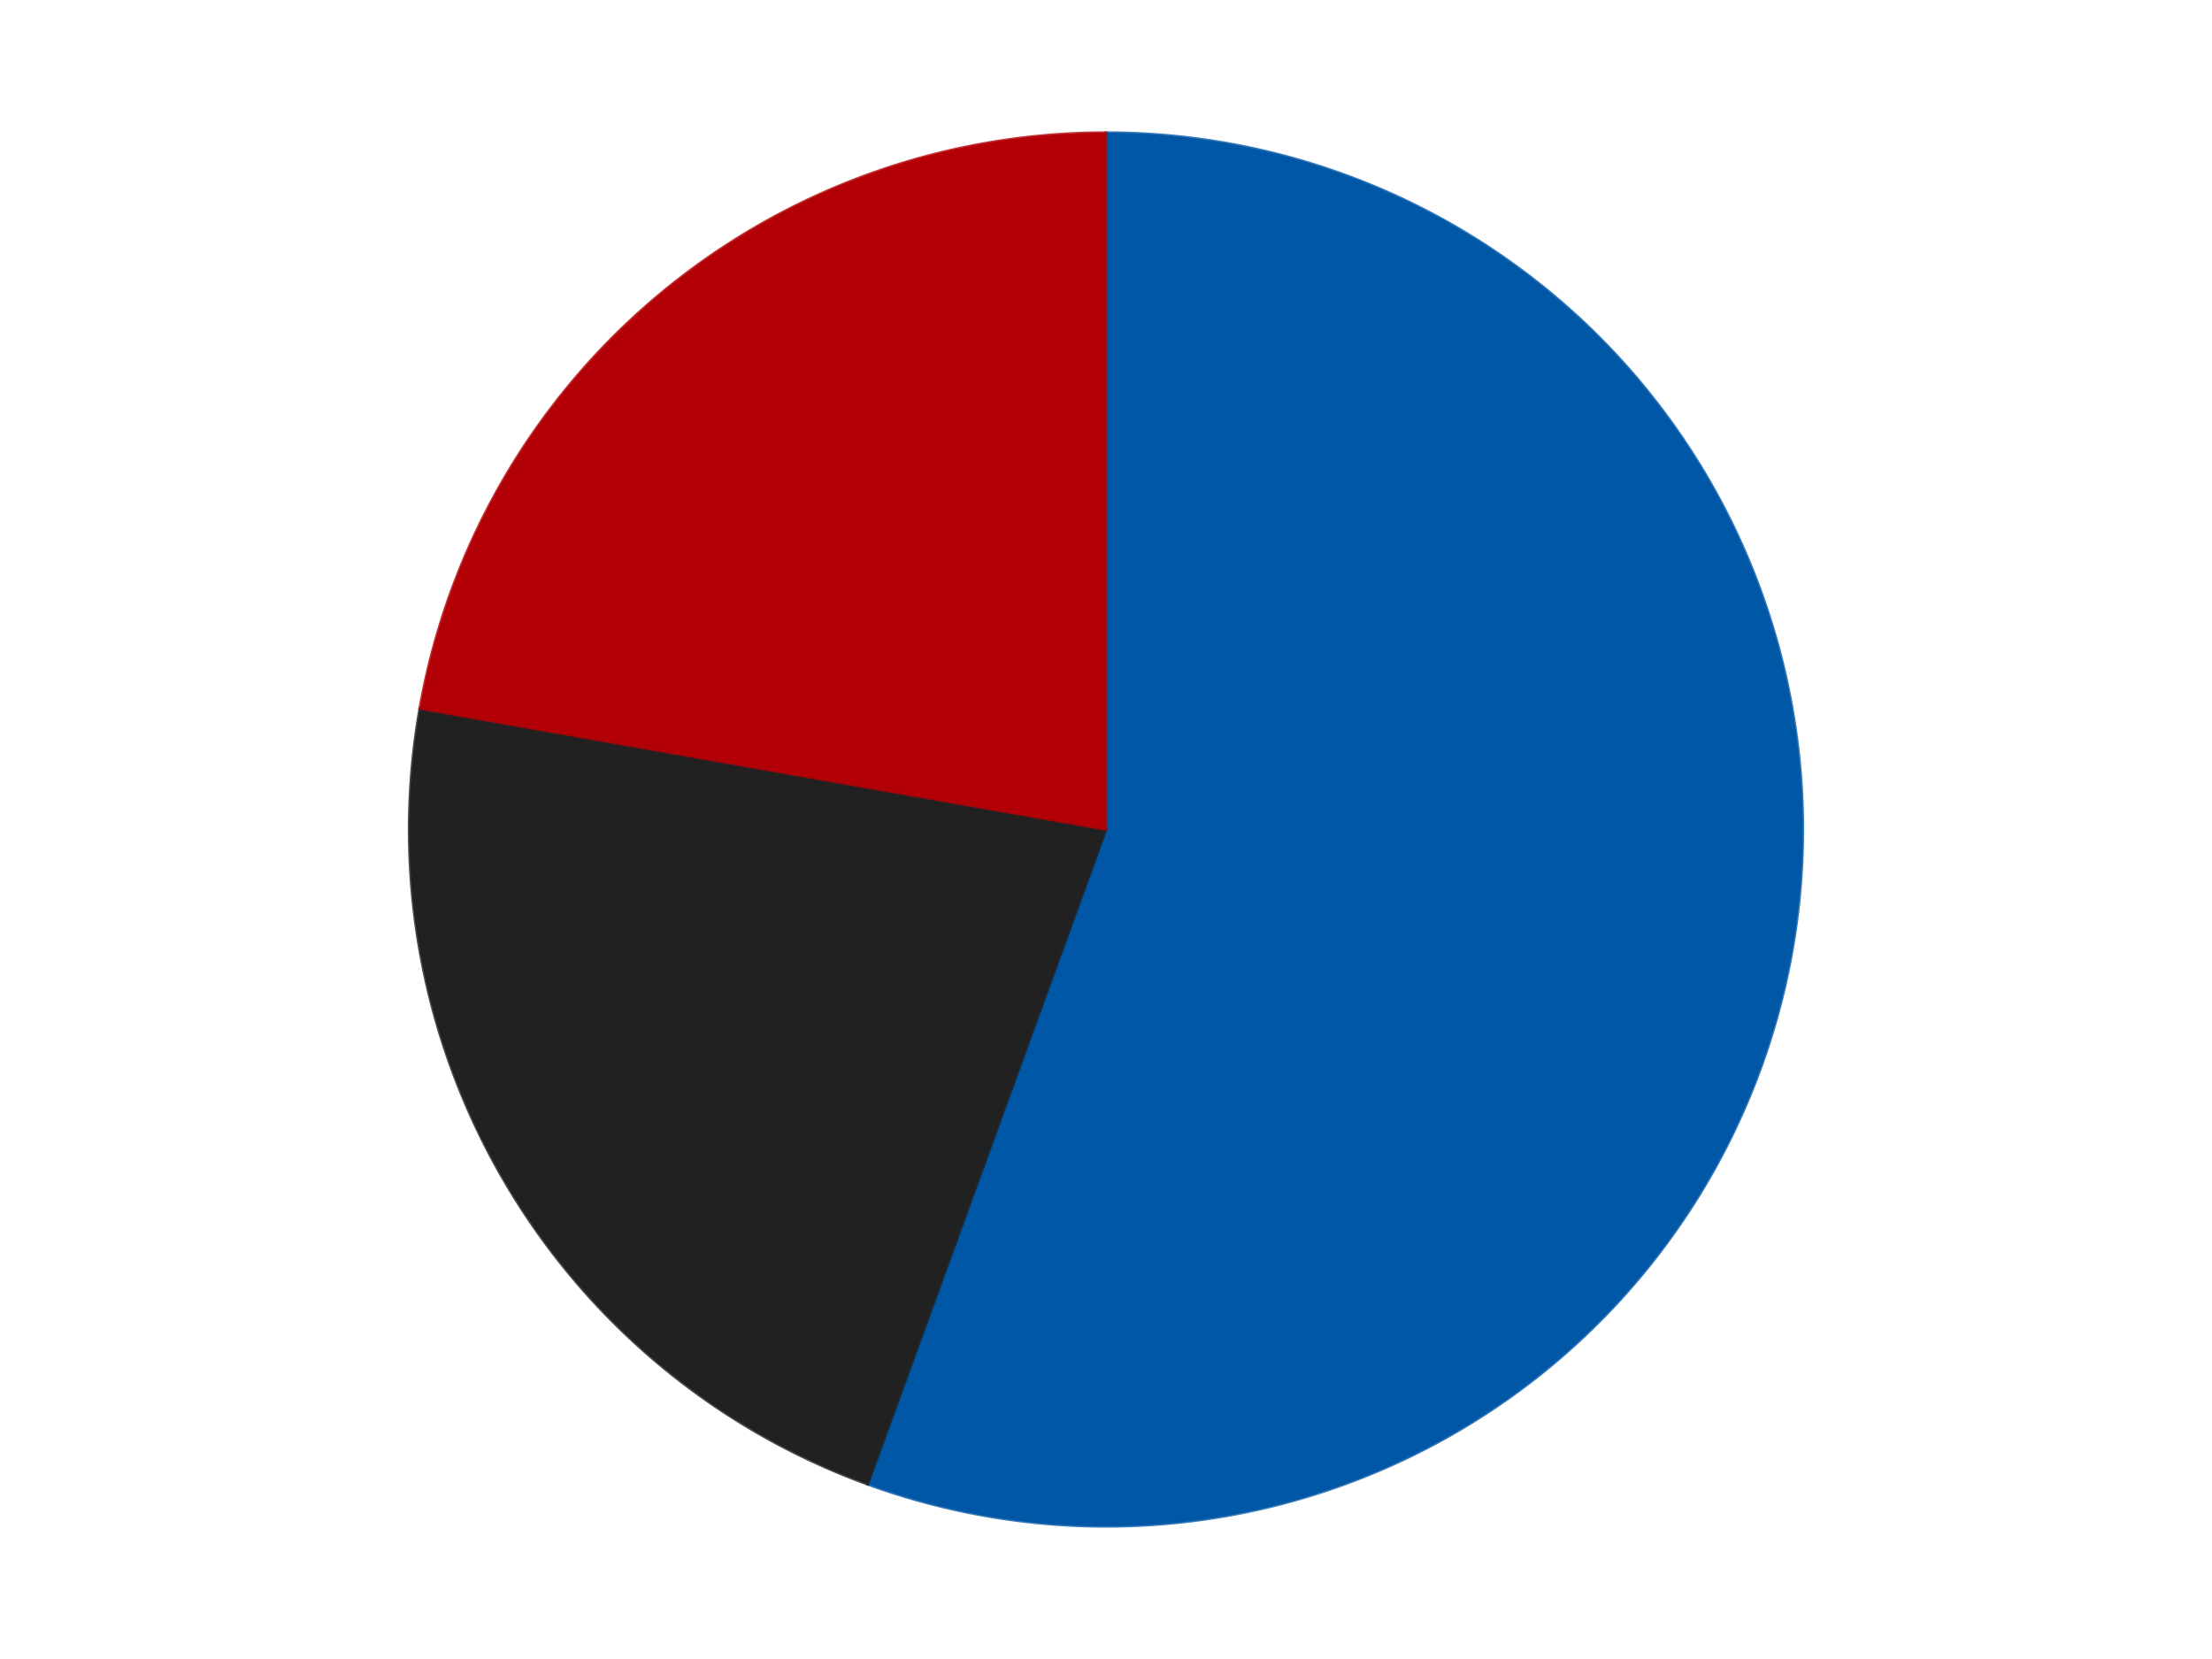
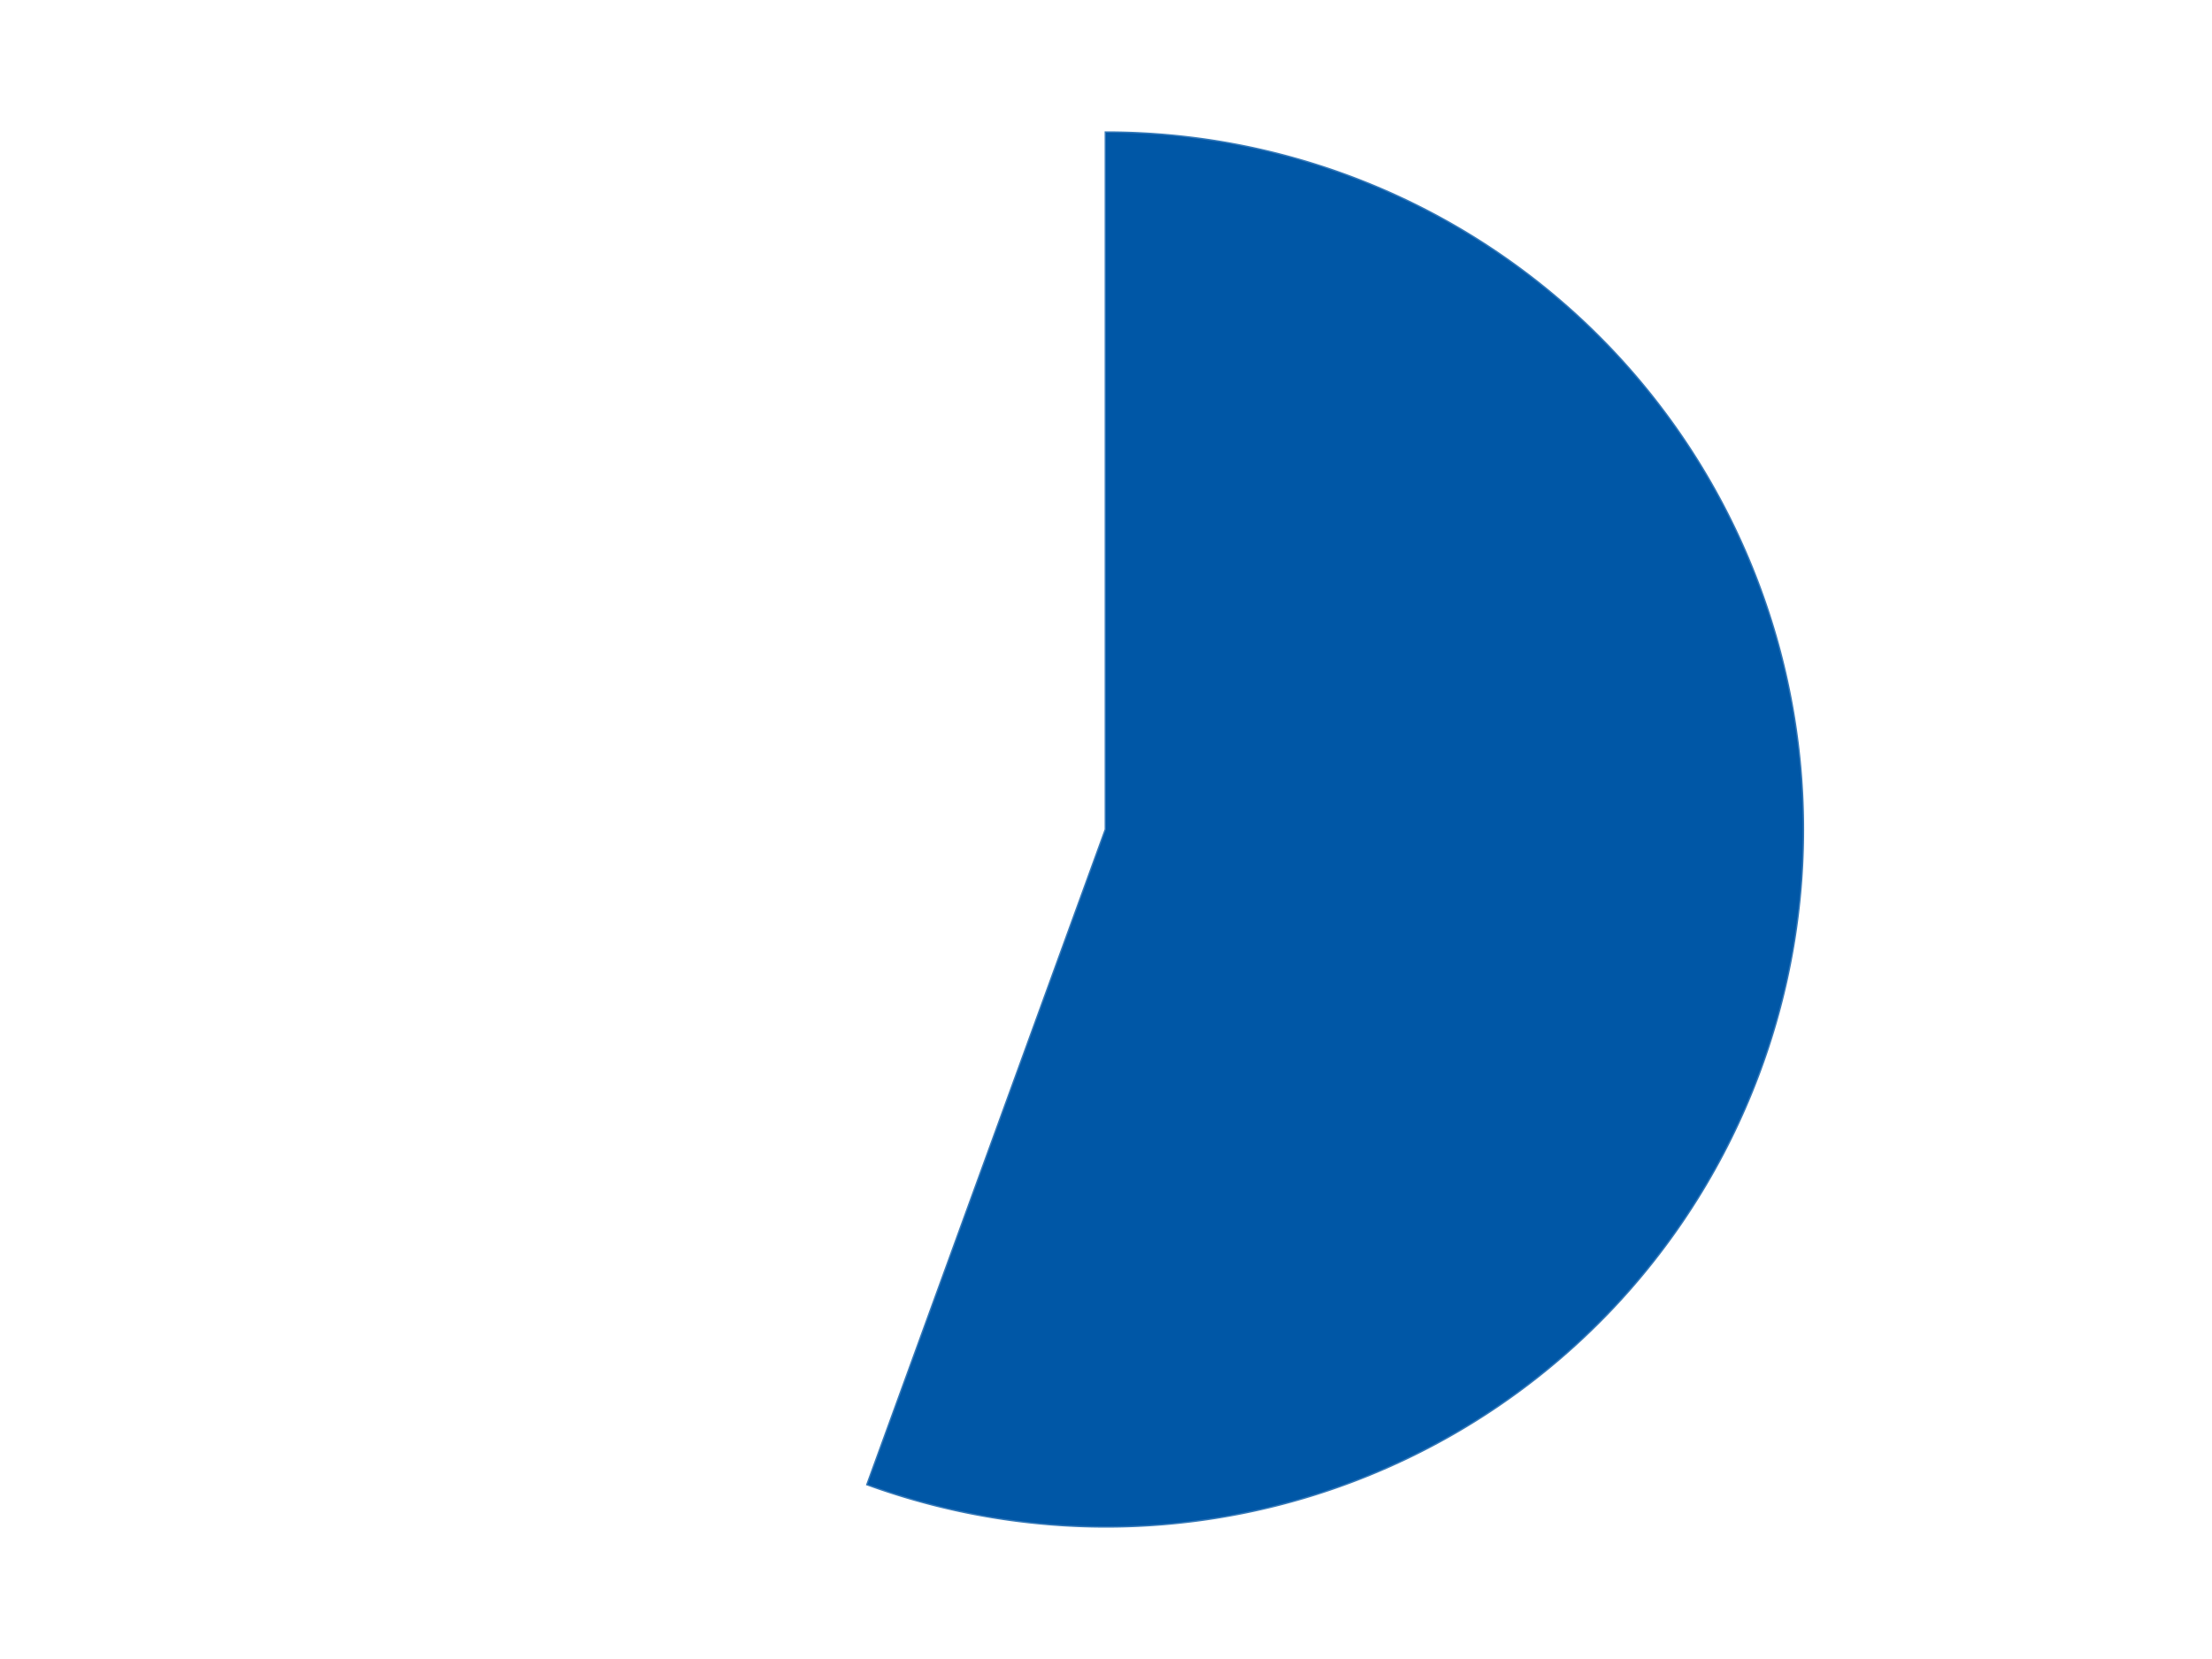
<svg xmlns="http://www.w3.org/2000/svg" xmlns:xlink="http://www.w3.org/1999/xlink" id="chart-c79a5256-05fd-42ef-bbc3-a04853c85cd3" class="pygal-chart" viewBox="0 0 800 600">
  <defs>
    <style type="text/css">#chart-c79a5256-05fd-42ef-bbc3-a04853c85cd3{-webkit-user-select:none;-webkit-font-smoothing:antialiased;font-family:Consolas,"Liberation Mono",Menlo,Courier,monospace}#chart-c79a5256-05fd-42ef-bbc3-a04853c85cd3 .title{font-family:Consolas,"Liberation Mono",Menlo,Courier,monospace;font-size:16px}#chart-c79a5256-05fd-42ef-bbc3-a04853c85cd3 .legends .legend text{font-family:Consolas,"Liberation Mono",Menlo,Courier,monospace;font-size:14px}#chart-c79a5256-05fd-42ef-bbc3-a04853c85cd3 .axis text{font-family:Consolas,"Liberation Mono",Menlo,Courier,monospace;font-size:10px}#chart-c79a5256-05fd-42ef-bbc3-a04853c85cd3 .axis text.major{font-family:Consolas,"Liberation Mono",Menlo,Courier,monospace;font-size:10px}#chart-c79a5256-05fd-42ef-bbc3-a04853c85cd3 .text-overlay text.value{font-family:Consolas,"Liberation Mono",Menlo,Courier,monospace;font-size:16px}#chart-c79a5256-05fd-42ef-bbc3-a04853c85cd3 .text-overlay text.label{font-family:Consolas,"Liberation Mono",Menlo,Courier,monospace;font-size:10px}#chart-c79a5256-05fd-42ef-bbc3-a04853c85cd3 .tooltip{font-family:Consolas,"Liberation Mono",Menlo,Courier,monospace;font-size:14px}#chart-c79a5256-05fd-42ef-bbc3-a04853c85cd3 text.no_data{font-family:Consolas,"Liberation Mono",Menlo,Courier,monospace;font-size:64px}
#chart-c79a5256-05fd-42ef-bbc3-a04853c85cd3{background-color:transparent}#chart-c79a5256-05fd-42ef-bbc3-a04853c85cd3 path,#chart-c79a5256-05fd-42ef-bbc3-a04853c85cd3 line,#chart-c79a5256-05fd-42ef-bbc3-a04853c85cd3 rect,#chart-c79a5256-05fd-42ef-bbc3-a04853c85cd3 circle{-webkit-transition:150ms;-moz-transition:150ms;transition:150ms}#chart-c79a5256-05fd-42ef-bbc3-a04853c85cd3 .graph &gt; .background{fill:transparent}#chart-c79a5256-05fd-42ef-bbc3-a04853c85cd3 .plot &gt; .background{fill:transparent}#chart-c79a5256-05fd-42ef-bbc3-a04853c85cd3 .graph{fill:rgba(0,0,0,.87)}#chart-c79a5256-05fd-42ef-bbc3-a04853c85cd3 text.no_data{fill:rgba(0,0,0,1)}#chart-c79a5256-05fd-42ef-bbc3-a04853c85cd3 .title{fill:rgba(0,0,0,1)}#chart-c79a5256-05fd-42ef-bbc3-a04853c85cd3 .legends .legend text{fill:rgba(0,0,0,.87)}#chart-c79a5256-05fd-42ef-bbc3-a04853c85cd3 .legends .legend:hover text{fill:rgba(0,0,0,1)}#chart-c79a5256-05fd-42ef-bbc3-a04853c85cd3 .axis .line{stroke:rgba(0,0,0,1)}#chart-c79a5256-05fd-42ef-bbc3-a04853c85cd3 .axis .guide.line{stroke:rgba(0,0,0,.54)}#chart-c79a5256-05fd-42ef-bbc3-a04853c85cd3 .axis .major.line{stroke:rgba(0,0,0,.87)}#chart-c79a5256-05fd-42ef-bbc3-a04853c85cd3 .axis text.major{fill:rgba(0,0,0,1)}#chart-c79a5256-05fd-42ef-bbc3-a04853c85cd3 .axis.y .guides:hover .guide.line,#chart-c79a5256-05fd-42ef-bbc3-a04853c85cd3 .line-graph .axis.x .guides:hover .guide.line,#chart-c79a5256-05fd-42ef-bbc3-a04853c85cd3 .stackedline-graph .axis.x .guides:hover .guide.line,#chart-c79a5256-05fd-42ef-bbc3-a04853c85cd3 .xy-graph .axis.x .guides:hover .guide.line{stroke:rgba(0,0,0,1)}#chart-c79a5256-05fd-42ef-bbc3-a04853c85cd3 .axis .guides:hover text{fill:rgba(0,0,0,1)}#chart-c79a5256-05fd-42ef-bbc3-a04853c85cd3 .reactive{fill-opacity:1.0;stroke-opacity:.8;stroke-width:1}#chart-c79a5256-05fd-42ef-bbc3-a04853c85cd3 .ci{stroke:rgba(0,0,0,.87)}#chart-c79a5256-05fd-42ef-bbc3-a04853c85cd3 .reactive.active,#chart-c79a5256-05fd-42ef-bbc3-a04853c85cd3 .active .reactive{fill-opacity:0.6;stroke-opacity:.9;stroke-width:4}#chart-c79a5256-05fd-42ef-bbc3-a04853c85cd3 .ci .reactive.active{stroke-width:1.5}#chart-c79a5256-05fd-42ef-bbc3-a04853c85cd3 .series text{fill:rgba(0,0,0,1)}#chart-c79a5256-05fd-42ef-bbc3-a04853c85cd3 .tooltip rect{fill:transparent;stroke:rgba(0,0,0,1);-webkit-transition:opacity 150ms;-moz-transition:opacity 150ms;transition:opacity 150ms}#chart-c79a5256-05fd-42ef-bbc3-a04853c85cd3 .tooltip .label{fill:rgba(0,0,0,.87)}#chart-c79a5256-05fd-42ef-bbc3-a04853c85cd3 .tooltip .label{fill:rgba(0,0,0,.87)}#chart-c79a5256-05fd-42ef-bbc3-a04853c85cd3 .tooltip .legend{font-size:.8em;fill:rgba(0,0,0,.54)}#chart-c79a5256-05fd-42ef-bbc3-a04853c85cd3 .tooltip .x_label{font-size:.6em;fill:rgba(0,0,0,1)}#chart-c79a5256-05fd-42ef-bbc3-a04853c85cd3 .tooltip .xlink{font-size:.5em;text-decoration:underline}#chart-c79a5256-05fd-42ef-bbc3-a04853c85cd3 .tooltip .value{font-size:1.5em}#chart-c79a5256-05fd-42ef-bbc3-a04853c85cd3 .bound{font-size:.5em}#chart-c79a5256-05fd-42ef-bbc3-a04853c85cd3 .max-value{font-size:.75em;fill:rgba(0,0,0,.54)}#chart-c79a5256-05fd-42ef-bbc3-a04853c85cd3 .map-element{fill:transparent;stroke:rgba(0,0,0,.54) !important}#chart-c79a5256-05fd-42ef-bbc3-a04853c85cd3 .map-element .reactive{fill-opacity:inherit;stroke-opacity:inherit}#chart-c79a5256-05fd-42ef-bbc3-a04853c85cd3 .color-0,#chart-c79a5256-05fd-42ef-bbc3-a04853c85cd3 .color-0 a:visited{stroke:#F44336;fill:#F44336}#chart-c79a5256-05fd-42ef-bbc3-a04853c85cd3 .color-1,#chart-c79a5256-05fd-42ef-bbc3-a04853c85cd3 .color-1 a:visited{stroke:#3F51B5;fill:#3F51B5}#chart-c79a5256-05fd-42ef-bbc3-a04853c85cd3 .color-2,#chart-c79a5256-05fd-42ef-bbc3-a04853c85cd3 .color-2 a:visited{stroke:#009688;fill:#009688}#chart-c79a5256-05fd-42ef-bbc3-a04853c85cd3 .text-overlay .color-0 text{fill:black}#chart-c79a5256-05fd-42ef-bbc3-a04853c85cd3 .text-overlay .color-1 text{fill:black}#chart-c79a5256-05fd-42ef-bbc3-a04853c85cd3 .text-overlay .color-2 text{fill:black}
#chart-c79a5256-05fd-42ef-bbc3-a04853c85cd3 text.no_data{text-anchor:middle}#chart-c79a5256-05fd-42ef-bbc3-a04853c85cd3 .guide.line{fill:none}#chart-c79a5256-05fd-42ef-bbc3-a04853c85cd3 .centered{text-anchor:middle}#chart-c79a5256-05fd-42ef-bbc3-a04853c85cd3 .title{text-anchor:middle}#chart-c79a5256-05fd-42ef-bbc3-a04853c85cd3 .legends .legend text{fill-opacity:1}#chart-c79a5256-05fd-42ef-bbc3-a04853c85cd3 .axis.x text{text-anchor:middle}#chart-c79a5256-05fd-42ef-bbc3-a04853c85cd3 .axis.x:not(.web) text[transform]{text-anchor:start}#chart-c79a5256-05fd-42ef-bbc3-a04853c85cd3 .axis.x:not(.web) text[transform].backwards{text-anchor:end}#chart-c79a5256-05fd-42ef-bbc3-a04853c85cd3 .axis.y text{text-anchor:end}#chart-c79a5256-05fd-42ef-bbc3-a04853c85cd3 .axis.y text[transform].backwards{text-anchor:start}#chart-c79a5256-05fd-42ef-bbc3-a04853c85cd3 .axis.y2 text{text-anchor:start}#chart-c79a5256-05fd-42ef-bbc3-a04853c85cd3 .axis.y2 text[transform].backwards{text-anchor:end}#chart-c79a5256-05fd-42ef-bbc3-a04853c85cd3 .axis .guide.line{stroke-dasharray:4,4;stroke:black}#chart-c79a5256-05fd-42ef-bbc3-a04853c85cd3 .axis .major.guide.line{stroke-dasharray:6,6;stroke:black}#chart-c79a5256-05fd-42ef-bbc3-a04853c85cd3 .horizontal .axis.y .guide.line,#chart-c79a5256-05fd-42ef-bbc3-a04853c85cd3 .horizontal .axis.y2 .guide.line,#chart-c79a5256-05fd-42ef-bbc3-a04853c85cd3 .vertical .axis.x .guide.line{opacity:0}#chart-c79a5256-05fd-42ef-bbc3-a04853c85cd3 .horizontal .axis.always_show .guide.line,#chart-c79a5256-05fd-42ef-bbc3-a04853c85cd3 .vertical .axis.always_show .guide.line{opacity:1 !important}#chart-c79a5256-05fd-42ef-bbc3-a04853c85cd3 .axis.y .guides:hover .guide.line,#chart-c79a5256-05fd-42ef-bbc3-a04853c85cd3 .axis.y2 .guides:hover .guide.line,#chart-c79a5256-05fd-42ef-bbc3-a04853c85cd3 .axis.x .guides:hover .guide.line{opacity:1}#chart-c79a5256-05fd-42ef-bbc3-a04853c85cd3 .axis .guides:hover text{opacity:1}#chart-c79a5256-05fd-42ef-bbc3-a04853c85cd3 .nofill{fill:none}#chart-c79a5256-05fd-42ef-bbc3-a04853c85cd3 .subtle-fill{fill-opacity:.2}#chart-c79a5256-05fd-42ef-bbc3-a04853c85cd3 .dot{stroke-width:1px;fill-opacity:1;stroke-opacity:1}#chart-c79a5256-05fd-42ef-bbc3-a04853c85cd3 .dot.active{stroke-width:5px}#chart-c79a5256-05fd-42ef-bbc3-a04853c85cd3 .dot.negative{fill:transparent}#chart-c79a5256-05fd-42ef-bbc3-a04853c85cd3 text,#chart-c79a5256-05fd-42ef-bbc3-a04853c85cd3 tspan{stroke:none !important}#chart-c79a5256-05fd-42ef-bbc3-a04853c85cd3 .series text.active{opacity:1}#chart-c79a5256-05fd-42ef-bbc3-a04853c85cd3 .tooltip rect{fill-opacity:.95;stroke-width:.5}#chart-c79a5256-05fd-42ef-bbc3-a04853c85cd3 .tooltip text{fill-opacity:1}#chart-c79a5256-05fd-42ef-bbc3-a04853c85cd3 .showable{visibility:hidden}#chart-c79a5256-05fd-42ef-bbc3-a04853c85cd3 .showable.shown{visibility:visible}#chart-c79a5256-05fd-42ef-bbc3-a04853c85cd3 .gauge-background{fill:rgba(229,229,229,1);stroke:none}#chart-c79a5256-05fd-42ef-bbc3-a04853c85cd3 .bg-lines{stroke:transparent;stroke-width:2px}</style>
    <script type="text/javascript">window.pygal = window.pygal || {};window.pygal.config = window.pygal.config || {};window.pygal.config['c79a5256-05fd-42ef-bbc3-a04853c85cd3'] = {"allow_interruptions": false, "box_mode": "extremes", "classes": ["pygal-chart"], "css": ["file://style.css", "file://graph.css"], "defs": [], "disable_xml_declaration": false, "dots_size": 2.5, "dynamic_print_values": false, "explicit_size": false, "fill": false, "force_uri_protocol": "https", "formatter": null, "half_pie": false, "height": 600, "include_x_axis": false, "inner_radius": 0, "interpolate": null, "interpolation_parameters": {}, "interpolation_precision": 250, "inverse_y_axis": false, "js": ["//kozea.github.io/pygal.js/2.0.x/pygal-tooltips.min.js"], "legend_at_bottom": false, "legend_at_bottom_columns": null, "legend_box_size": 12, "logarithmic": false, "margin": 20, "margin_bottom": null, "margin_left": null, "margin_right": null, "margin_top": null, "max_scale": 16, "min_scale": 4, "missing_value_fill_truncation": "x", "no_data_text": "No data", "no_prefix": false, "order_min": null, "pretty_print": false, "print_labels": false, "print_values": false, "print_values_position": "center", "print_zeroes": true, "range": null, "rounded_bars": null, "secondary_range": null, "show_dots": true, "show_legend": false, "show_minor_x_labels": true, "show_minor_y_labels": true, "show_only_major_dots": false, "show_x_guides": false, "show_x_labels": true, "show_y_guides": true, "show_y_labels": true, "spacing": 10, "stack_from_top": false, "strict": false, "stroke": true, "stroke_style": null, "style": {"background": "transparent", "ci_colors": [], "colors": ["#F44336", "#3F51B5", "#009688", "#FFC107", "#FF5722", "#9C27B0", "#03A9F4", "#8BC34A", "#FF9800", "#E91E63", "#2196F3", "#4CAF50", "#FFEB3B", "#673AB7", "#00BCD4", "#CDDC39", "#9E9E9E", "#607D8B"], "dot_opacity": "1", "font_family": "Consolas, \"Liberation Mono\", Menlo, Courier, monospace", "foreground": "rgba(0, 0, 0, .87)", "foreground_strong": "rgba(0, 0, 0, 1)", "foreground_subtle": "rgba(0, 0, 0, .54)", "guide_stroke_color": "black", "guide_stroke_dasharray": "4,4", "label_font_family": "Consolas, \"Liberation Mono\", Menlo, Courier, monospace", "label_font_size": 10, "legend_font_family": "Consolas, \"Liberation Mono\", Menlo, Courier, monospace", "legend_font_size": 14, "major_guide_stroke_color": "black", "major_guide_stroke_dasharray": "6,6", "major_label_font_family": "Consolas, \"Liberation Mono\", Menlo, Courier, monospace", "major_label_font_size": 10, "no_data_font_family": "Consolas, \"Liberation Mono\", Menlo, Courier, monospace", "no_data_font_size": 64, "opacity": "1.0", "opacity_hover": "0.6", "plot_background": "transparent", "stroke_opacity": ".8", "stroke_opacity_hover": ".9", "stroke_width": "1", "stroke_width_hover": "4", "title_font_family": "Consolas, \"Liberation Mono\", Menlo, Courier, monospace", "title_font_size": 16, "tooltip_font_family": "Consolas, \"Liberation Mono\", Menlo, Courier, monospace", "tooltip_font_size": 14, "transition": "150ms", "value_background": "rgba(229, 229, 229, 1)", "value_colors": [], "value_font_family": "Consolas, \"Liberation Mono\", Menlo, Courier, monospace", "value_font_size": 16, "value_label_font_family": "Consolas, \"Liberation Mono\", Menlo, Courier, monospace", "value_label_font_size": 10}, "title": null, "tooltip_border_radius": 0, "tooltip_fancy_mode": true, "truncate_label": null, "truncate_legend": null, "width": 800, "x_label_rotation": 0, "x_labels": null, "x_labels_major": null, "x_labels_major_count": null, "x_labels_major_every": null, "x_title": null, "xrange": null, "y_label_rotation": 0, "y_labels": null, "y_labels_major": null, "y_labels_major_count": null, "y_labels_major_every": null, "y_title": null, "zero": 0, "legends": ["Blue", "Black", "Red"]}</script>
    <script type="text/javascript" xlink:href="https://kozea.github.io/pygal.js/2.0.x/pygal-tooltips.min.js" />
  </defs>
  <title>Pygal</title>
  <g class="graph pie-graph vertical">
    <rect x="0" y="0" width="800" height="600" class="background" />
    <g transform="translate(20, 20)" class="plot">
      <rect x="0" y="0" width="760" height="560" class="background" />
      <g class="series serie-0 color-0">
        <g class="slices">
          <g class="slice" style="fill: #0057A6; stroke: #0057A6">
            <path d="M380 28 A252 252 0 1 1 293.811 516.803 L380 280 A0 0 0 1 0 380 280 z" class="slice reactive tooltip-trigger" />
            <desc class="value">5</desc>
            <desc class="x centered">504.08577687953823</desc>
            <desc class="y centered">301.87967038603324</desc>
          </g>
        </g>
      </g>
      <g class="series serie-1 color-1">
        <g class="slices">
          <g class="slice" style="fill: #212121; stroke: #212121">
-             <path d="M293.811 516.803 A252 252 0 0 1 131.828 236.241 L380 280 A0 0 0 0 0 380 280 z" class="slice reactive tooltip-trigger" />
            <desc class="value">2</desc>
            <desc class="x centered">270.8807991231608</desc>
            <desc class="y centered">343.00000000000006</desc>
          </g>
        </g>
      </g>
      <g class="series serie-2 color-2">
        <g class="slices">
          <g class="slice" style="fill: #B30006; stroke: #B30006">
-             <path d="M131.828 236.241 A252 252 0 0 1 380 28 L380 280 A0 0 0 0 0 380 280 z" class="slice reactive tooltip-trigger" />
            <desc class="value">2</desc>
            <desc class="x centered">299.008761179496</desc>
            <desc class="y centered">183.4784001670088</desc>
          </g>
        </g>
      </g>
    </g>
    <g class="titles" />
    <g transform="translate(20, 20)" class="plot overlay">
      <g class="series serie-0 color-0" />
      <g class="series serie-1 color-1" />
      <g class="series serie-2 color-2" />
    </g>
    <g transform="translate(20, 20)" class="plot text-overlay">
      <g class="series serie-0 color-0" />
      <g class="series serie-1 color-1" />
      <g class="series serie-2 color-2" />
    </g>
    <g transform="translate(20, 20)" class="plot tooltip-overlay">
      <g transform="translate(0 0)" style="opacity: 0" class="tooltip">
-         <rect rx="0" ry="0" width="0" height="0" class="tooltip-box" />
        <g class="text" />
      </g>
    </g>
  </g>
</svg>